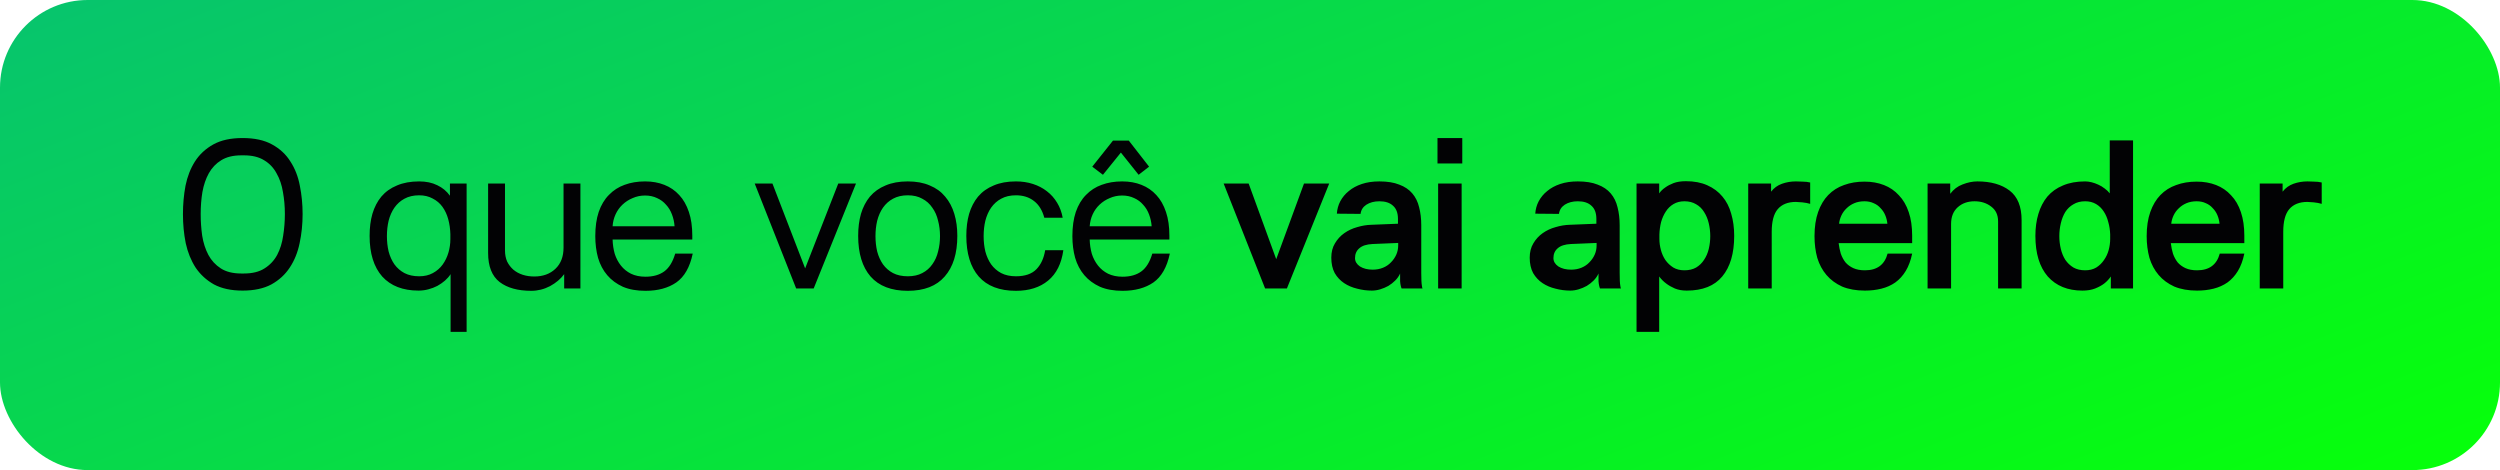
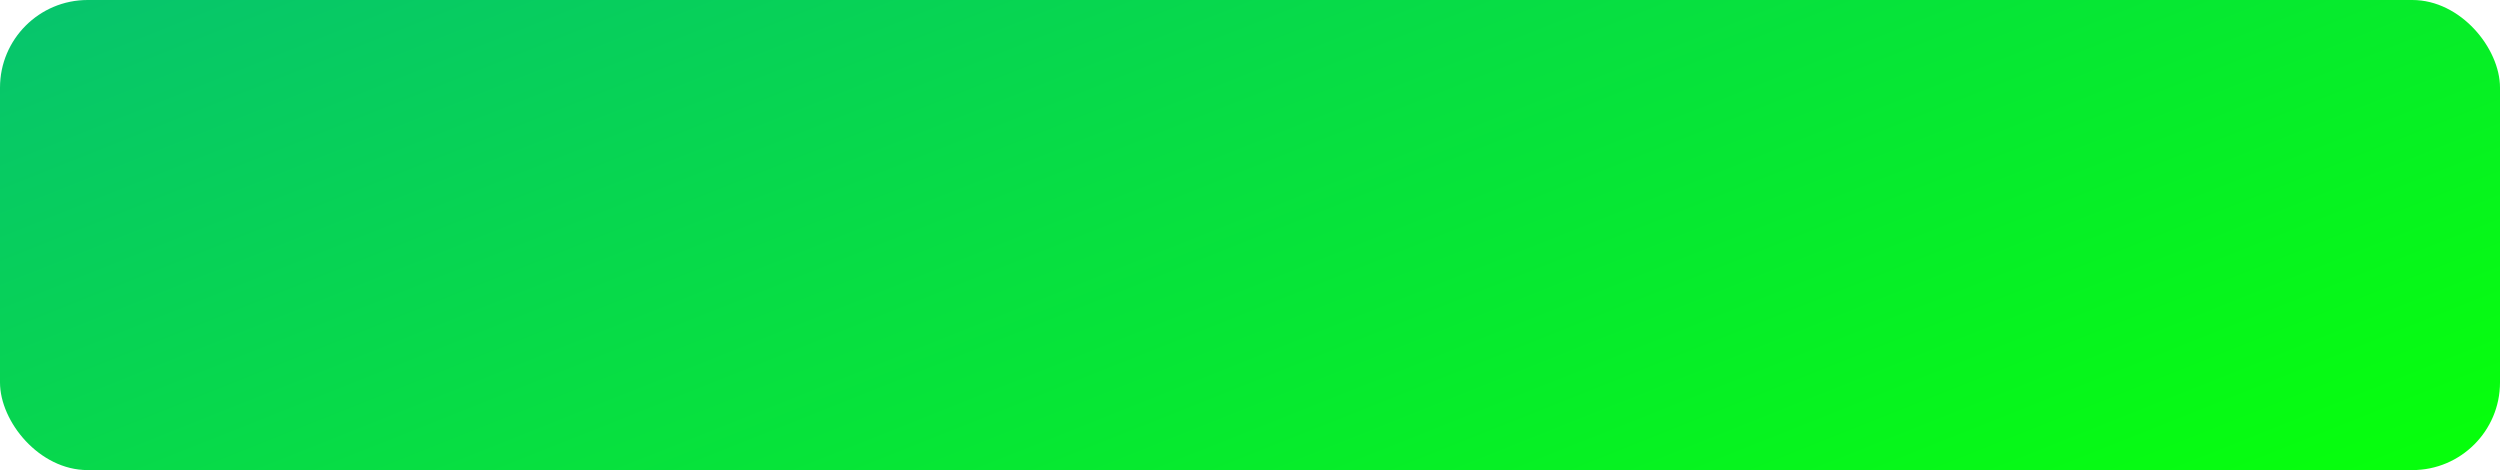
<svg xmlns="http://www.w3.org/2000/svg" width="234" height="44" viewBox="0 0 234 44" fill="none">
  <rect width="234" height="44" rx="8.205" fill="url(#paint0_linear_8757_15172)" />
-   <path d="M22.704 12.92C23.824 12.92 24.744 13.12 25.464 13.52C26.197 13.92 26.77 14.453 27.184 15.12C27.61 15.773 27.904 16.527 28.064 17.38C28.237 18.233 28.324 19.12 28.324 20.04C28.324 20.987 28.23 21.893 28.044 22.76C27.87 23.613 27.564 24.373 27.124 25.04C26.697 25.693 26.124 26.22 25.404 26.62C24.684 27.007 23.784 27.2 22.704 27.2C21.637 27.2 20.744 27.007 20.024 26.62C19.317 26.22 18.744 25.693 18.304 25.04C17.877 24.373 17.57 23.613 17.384 22.76C17.21 21.893 17.124 20.987 17.124 20.04C17.124 19.12 17.204 18.233 17.364 17.38C17.537 16.527 17.83 15.773 18.244 15.12C18.67 14.453 19.244 13.92 19.964 13.52C20.684 13.12 21.597 12.92 22.704 12.92ZM22.824 25.6C23.624 25.6 24.27 25.44 24.764 25.12C25.27 24.8 25.664 24.38 25.944 23.86C26.224 23.327 26.41 22.727 26.504 22.06C26.61 21.393 26.664 20.72 26.664 20.04C26.664 19.32 26.604 18.633 26.484 17.98C26.377 17.313 26.177 16.727 25.884 16.22C25.604 15.7 25.217 15.293 24.724 15C24.23 14.693 23.604 14.54 22.844 14.54H22.584C21.824 14.54 21.197 14.693 20.704 15C20.224 15.293 19.837 15.7 19.544 16.22C19.264 16.727 19.064 17.313 18.944 17.98C18.837 18.633 18.784 19.32 18.784 20.04C18.784 20.72 18.83 21.393 18.924 22.06C19.03 22.727 19.224 23.327 19.504 23.86C19.784 24.38 20.17 24.8 20.664 25.12C21.157 25.44 21.797 25.6 22.584 25.6H22.824ZM42.175 25.66C42.041 25.873 41.868 26.073 41.655 26.26C41.441 26.447 41.201 26.613 40.935 26.76C40.681 26.893 40.401 27 40.095 27.08C39.801 27.16 39.495 27.2 39.175 27.2C37.708 27.2 36.575 26.76 35.775 25.88C34.988 24.987 34.595 23.72 34.595 22.08C34.595 21.32 34.681 20.633 34.855 20.02C35.041 19.393 35.321 18.853 35.695 18.4C36.081 17.947 36.568 17.6 37.155 17.36C37.741 17.107 38.435 16.98 39.235 16.98C39.888 16.98 40.455 17.1 40.935 17.34C41.415 17.567 41.808 17.893 42.115 18.32V17.18H43.675V31.06H42.175V25.66ZM39.235 18.28C38.701 18.28 38.241 18.387 37.855 18.6C37.481 18.8 37.168 19.08 36.915 19.44C36.675 19.787 36.495 20.193 36.375 20.66C36.268 21.113 36.215 21.593 36.215 22.1C36.215 22.607 36.268 23.087 36.375 23.54C36.495 23.993 36.675 24.393 36.915 24.74C37.168 25.087 37.481 25.36 37.855 25.56C38.241 25.76 38.701 25.86 39.235 25.86C39.728 25.86 40.155 25.76 40.515 25.56C40.888 25.36 41.195 25.093 41.435 24.76C41.675 24.427 41.855 24.053 41.975 23.64C42.095 23.227 42.155 22.807 42.155 22.38V21.92C42.141 21.427 42.075 20.96 41.955 20.52C41.835 20.08 41.655 19.693 41.415 19.36C41.175 19.027 40.868 18.767 40.495 18.58C40.135 18.38 39.715 18.28 39.235 18.28ZM52.807 27V25.66C52.487 26.1 52.047 26.473 51.487 26.78C50.927 27.073 50.341 27.22 49.727 27.22C48.474 27.22 47.487 26.947 46.767 26.4C46.047 25.84 45.687 24.933 45.687 23.68V17.18H47.267V23.44C47.267 23.827 47.334 24.173 47.467 24.48C47.614 24.773 47.807 25.027 48.047 25.24C48.301 25.453 48.594 25.613 48.927 25.72C49.261 25.827 49.621 25.88 50.007 25.88C50.821 25.88 51.481 25.64 51.987 25.16C52.494 24.68 52.747 24.02 52.747 23.18V17.18H54.327V27H52.807ZM57.339 21.18H63.139C63.112 20.793 63.032 20.427 62.899 20.08C62.766 19.72 62.579 19.413 62.339 19.16C62.112 18.893 61.832 18.687 61.499 18.54C61.166 18.38 60.792 18.3 60.379 18.3C59.965 18.3 59.579 18.38 59.219 18.54C58.859 18.687 58.539 18.893 58.259 19.16C57.992 19.413 57.779 19.713 57.619 20.06C57.459 20.407 57.365 20.78 57.339 21.18ZM64.839 23.74C64.572 25.007 64.059 25.907 63.299 26.44C62.539 26.96 61.579 27.22 60.419 27.22C59.592 27.22 58.886 27.093 58.299 26.84C57.712 26.573 57.225 26.213 56.839 25.76C56.452 25.307 56.166 24.767 55.979 24.14C55.806 23.513 55.719 22.833 55.719 22.1C55.719 21.233 55.825 20.48 56.039 19.84C56.266 19.187 56.586 18.653 56.999 18.24C57.412 17.813 57.899 17.5 58.459 17.3C59.032 17.087 59.672 16.98 60.379 16.98C61.045 16.98 61.645 17.087 62.179 17.3C62.725 17.513 63.192 17.833 63.579 18.26C63.965 18.673 64.266 19.2 64.479 19.84C64.692 20.467 64.799 21.207 64.799 22.06V22.42H57.339C57.352 22.887 57.419 23.333 57.539 23.76C57.672 24.173 57.865 24.54 58.119 24.86C58.372 25.18 58.685 25.433 59.059 25.62C59.446 25.807 59.899 25.9 60.419 25.9C61.139 25.9 61.725 25.733 62.179 25.4C62.632 25.067 62.972 24.513 63.199 23.74H64.839ZM75.361 25.12L78.461 17.18H80.121L76.161 27H74.521L70.641 17.18H72.301L75.361 25.12ZM84.965 16.98C85.765 16.98 86.452 17.107 87.025 17.36C87.612 17.6 88.092 17.947 88.465 18.4C88.852 18.853 89.138 19.393 89.325 20.02C89.512 20.633 89.605 21.32 89.605 22.08C89.605 23.72 89.212 24.987 88.425 25.88C87.652 26.773 86.498 27.22 84.965 27.22C83.432 27.22 82.272 26.773 81.485 25.88C80.712 24.987 80.325 23.72 80.325 22.08C80.325 21.32 80.412 20.633 80.585 20.02C80.772 19.393 81.052 18.853 81.425 18.4C81.812 17.947 82.298 17.6 82.885 17.36C83.472 17.107 84.165 16.98 84.965 16.98ZM84.965 18.28C84.432 18.28 83.972 18.387 83.585 18.6C83.212 18.8 82.898 19.08 82.645 19.44C82.405 19.787 82.225 20.193 82.105 20.66C81.998 21.113 81.945 21.593 81.945 22.1C81.945 22.607 81.998 23.087 82.105 23.54C82.225 23.993 82.405 24.393 82.645 24.74C82.898 25.087 83.212 25.36 83.585 25.56C83.972 25.76 84.432 25.86 84.965 25.86C85.498 25.86 85.952 25.76 86.325 25.56C86.712 25.36 87.025 25.087 87.265 24.74C87.518 24.393 87.698 23.993 87.805 23.54C87.925 23.087 87.985 22.607 87.985 22.1C87.985 21.593 87.925 21.113 87.805 20.66C87.698 20.193 87.518 19.787 87.265 19.44C87.025 19.08 86.712 18.8 86.325 18.6C85.952 18.387 85.498 18.28 84.965 18.28ZM97.748 20.38C97.561 19.687 97.241 19.167 96.788 18.82C96.334 18.46 95.768 18.28 95.088 18.28C94.554 18.28 94.094 18.387 93.708 18.6C93.334 18.8 93.021 19.08 92.768 19.44C92.528 19.787 92.348 20.193 92.228 20.66C92.121 21.113 92.068 21.593 92.068 22.1C92.068 22.607 92.121 23.087 92.228 23.54C92.348 23.993 92.528 24.393 92.768 24.74C93.021 25.087 93.334 25.36 93.708 25.56C94.094 25.76 94.554 25.86 95.088 25.86C95.941 25.86 96.581 25.64 97.008 25.2C97.434 24.76 97.708 24.167 97.828 23.42H99.528C99.354 24.673 98.881 25.62 98.108 26.26C97.334 26.9 96.328 27.22 95.088 27.22C93.554 27.22 92.394 26.773 91.608 25.88C90.834 24.987 90.448 23.72 90.448 22.08C90.448 21.32 90.534 20.633 90.708 20.02C90.894 19.393 91.174 18.853 91.548 18.4C91.934 17.947 92.421 17.6 93.008 17.36C93.594 17.107 94.288 16.98 95.088 16.98C95.661 16.98 96.194 17.06 96.688 17.22C97.181 17.38 97.614 17.607 97.988 17.9C98.374 18.193 98.694 18.553 98.948 18.98C99.201 19.393 99.374 19.86 99.468 20.38H97.748ZM104.175 13.16H105.655L107.555 15.6L106.575 16.36L104.915 14.28L103.235 16.36L102.235 15.6L104.175 13.16ZM101.995 21.18H107.795C107.768 20.793 107.688 20.427 107.555 20.08C107.422 19.72 107.235 19.413 106.995 19.16C106.768 18.893 106.488 18.687 106.155 18.54C105.822 18.38 105.448 18.3 105.035 18.3C104.622 18.3 104.235 18.38 103.875 18.54C103.515 18.687 103.195 18.893 102.915 19.16C102.648 19.413 102.435 19.713 102.275 20.06C102.115 20.407 102.022 20.78 101.995 21.18ZM109.495 23.74C109.228 25.007 108.715 25.907 107.955 26.44C107.195 26.96 106.235 27.22 105.075 27.22C104.248 27.22 103.542 27.093 102.955 26.84C102.368 26.573 101.882 26.213 101.495 25.76C101.108 25.307 100.822 24.767 100.635 24.14C100.462 23.513 100.375 22.833 100.375 22.1C100.375 21.233 100.482 20.48 100.695 19.84C100.922 19.187 101.242 18.653 101.655 18.24C102.068 17.813 102.555 17.5 103.115 17.3C103.688 17.087 104.328 16.98 105.035 16.98C105.702 16.98 106.302 17.087 106.835 17.3C107.382 17.513 107.848 17.833 108.235 18.26C108.622 18.673 108.922 19.2 109.135 19.84C109.348 20.467 109.455 21.207 109.455 22.06V22.42H101.995C102.008 22.887 102.075 23.333 102.195 23.76C102.328 24.173 102.522 24.54 102.775 24.86C103.028 25.18 103.342 25.433 103.715 25.62C104.102 25.807 104.555 25.9 105.075 25.9C105.795 25.9 106.382 25.733 106.835 25.4C107.288 25.067 107.628 24.513 107.855 23.74H109.495ZM119.454 24.26L122.054 17.18H124.414L120.454 27H118.414L114.534 17.18H116.874L119.454 24.26ZM130.87 22.74L128.47 22.84C127.91 22.867 127.496 23 127.23 23.24C126.963 23.467 126.83 23.773 126.83 24.16C126.83 24.467 126.983 24.727 127.29 24.94C127.61 25.14 128.01 25.24 128.49 25.24C128.836 25.24 129.156 25.18 129.45 25.06C129.743 24.94 129.99 24.773 130.19 24.56C130.403 24.347 130.57 24.107 130.69 23.84C130.81 23.573 130.87 23.287 130.87 22.98V22.74ZM125.13 20C125.156 19.587 125.263 19.2 125.45 18.84C125.65 18.467 125.916 18.147 126.25 17.88C126.583 17.6 126.99 17.38 127.47 17.22C127.95 17.06 128.496 16.98 129.11 16.98C129.856 16.98 130.476 17.08 130.97 17.28C131.476 17.467 131.883 17.74 132.19 18.1C132.496 18.46 132.71 18.893 132.83 19.4C132.963 19.907 133.03 20.467 133.03 21.08V25.54C133.03 26.14 133.05 26.54 133.09 26.74C133.103 26.873 133.123 26.96 133.15 27H131.19C131.163 26.947 131.136 26.86 131.11 26.74C131.083 26.633 131.063 26.493 131.05 26.32C131.05 26.147 131.05 25.907 131.05 25.6C130.943 25.84 130.79 26.06 130.59 26.26C130.403 26.447 130.19 26.613 129.95 26.76C129.71 26.893 129.456 27 129.19 27.08C128.923 27.16 128.663 27.2 128.41 27.2C127.943 27.2 127.483 27.14 127.03 27.02C126.576 26.913 126.17 26.74 125.81 26.5C125.45 26.26 125.156 25.947 124.93 25.56C124.716 25.16 124.61 24.68 124.61 24.12C124.61 23.6 124.723 23.153 124.95 22.78C125.176 22.393 125.47 22.073 125.83 21.82C126.19 21.567 126.59 21.38 127.03 21.26C127.47 21.127 127.91 21.053 128.35 21.04L130.85 20.94V20.5C130.85 19.94 130.696 19.527 130.39 19.26C130.096 18.98 129.67 18.84 129.11 18.84C128.63 18.84 128.223 18.947 127.89 19.16C127.57 19.373 127.39 19.66 127.35 20.02L125.13 20ZM134.609 27V17.18H136.809V27H134.609ZM134.549 15.3V12.92H136.869V15.3H134.549ZM149.441 22.74L147.041 22.84C146.481 22.867 146.068 23 145.801 23.24C145.534 23.467 145.401 23.773 145.401 24.16C145.401 24.467 145.554 24.727 145.861 24.94C146.181 25.14 146.581 25.24 147.061 25.24C147.408 25.24 147.728 25.18 148.021 25.06C148.314 24.94 148.561 24.773 148.761 24.56C148.974 24.347 149.141 24.107 149.261 23.84C149.381 23.573 149.441 23.287 149.441 22.98V22.74ZM143.701 20C143.728 19.587 143.834 19.2 144.021 18.84C144.221 18.467 144.488 18.147 144.821 17.88C145.154 17.6 145.561 17.38 146.041 17.22C146.521 17.06 147.068 16.98 147.681 16.98C148.428 16.98 149.048 17.08 149.541 17.28C150.048 17.467 150.454 17.74 150.761 18.1C151.068 18.46 151.281 18.893 151.401 19.4C151.534 19.907 151.601 20.467 151.601 21.08V25.54C151.601 26.14 151.621 26.54 151.661 26.74C151.674 26.873 151.694 26.96 151.721 27H149.761C149.734 26.947 149.708 26.86 149.681 26.74C149.654 26.633 149.634 26.493 149.621 26.32C149.621 26.147 149.621 25.907 149.621 25.6C149.514 25.84 149.361 26.06 149.161 26.26C148.974 26.447 148.761 26.613 148.521 26.76C148.281 26.893 148.028 27 147.761 27.08C147.494 27.16 147.234 27.2 146.981 27.2C146.514 27.2 146.054 27.14 145.601 27.02C145.148 26.913 144.741 26.74 144.381 26.5C144.021 26.26 143.728 25.947 143.501 25.56C143.288 25.16 143.181 24.68 143.181 24.12C143.181 23.6 143.294 23.153 143.521 22.78C143.748 22.393 144.041 22.073 144.401 21.82C144.761 21.567 145.161 21.38 145.601 21.26C146.041 21.127 146.481 21.053 146.921 21.04L149.421 20.94V20.5C149.421 19.94 149.268 19.527 148.961 19.26C148.668 18.98 148.241 18.84 147.681 18.84C147.201 18.84 146.794 18.947 146.461 19.16C146.141 19.373 145.961 19.66 145.921 20.02L143.701 20ZM155.3 31.06H153.18V17.18H155.3V18.1C155.447 17.887 155.64 17.7 155.88 17.54C156.08 17.393 156.333 17.26 156.64 17.14C156.96 17.02 157.347 16.96 157.8 16.96C158.573 16.96 159.24 17.087 159.8 17.34C160.373 17.593 160.847 17.947 161.22 18.4C161.593 18.84 161.867 19.373 162.04 20C162.227 20.627 162.32 21.32 162.32 22.08C162.32 23.72 161.947 24.987 161.2 25.88C160.467 26.76 159.36 27.2 157.88 27.2C157.453 27.2 157.08 27.133 156.76 27C156.453 26.867 156.187 26.713 155.96 26.54C155.707 26.353 155.487 26.133 155.3 25.88V31.06ZM157.66 18.84C157.273 18.84 156.933 18.927 156.64 19.1C156.347 19.273 156.107 19.507 155.92 19.8C155.733 20.08 155.587 20.407 155.48 20.78C155.387 21.153 155.333 21.54 155.32 21.94V22.36C155.32 22.707 155.367 23.053 155.46 23.4C155.553 23.747 155.693 24.06 155.88 24.34C156.08 24.62 156.327 24.853 156.62 25.04C156.913 25.213 157.26 25.3 157.66 25.3C158.087 25.3 158.453 25.213 158.76 25.04C159.067 24.853 159.313 24.613 159.5 24.32C159.7 24.027 159.847 23.687 159.94 23.3C160.033 22.913 160.08 22.513 160.08 22.1C160.08 21.687 160.033 21.287 159.94 20.9C159.847 20.5 159.7 20.147 159.5 19.84C159.313 19.533 159.067 19.293 158.76 19.12C158.453 18.933 158.087 18.84 157.66 18.84ZM168.093 18.9C167.347 18.9 166.78 19.127 166.393 19.58C166.02 20.02 165.833 20.727 165.833 21.7V27H163.633V17.18H165.773V17.94C166.04 17.593 166.38 17.347 166.793 17.2C167.207 17.053 167.64 16.98 168.093 16.98C168.253 16.98 168.46 16.987 168.713 17C168.967 17 169.207 17.027 169.433 17.08V19.08C169.207 19.013 168.96 18.967 168.693 18.94C168.427 18.913 168.227 18.9 168.093 18.9ZM176.658 20.94C176.632 20.66 176.565 20.393 176.458 20.14C176.352 19.887 176.205 19.667 176.018 19.48C175.845 19.28 175.632 19.127 175.378 19.02C175.125 18.9 174.838 18.84 174.518 18.84C174.158 18.84 173.838 18.9 173.558 19.02C173.278 19.14 173.038 19.3 172.838 19.5C172.638 19.687 172.478 19.907 172.358 20.16C172.238 20.413 172.165 20.673 172.138 20.94H176.658ZM178.978 23.74C178.845 24.38 178.645 24.92 178.378 25.36C178.112 25.8 177.785 26.16 177.398 26.44C177.012 26.707 176.578 26.9 176.098 27.02C175.618 27.14 175.105 27.2 174.558 27.2C173.732 27.2 173.018 27.073 172.418 26.82C171.832 26.553 171.345 26.193 170.958 25.74C170.572 25.287 170.285 24.753 170.098 24.14C169.925 23.513 169.838 22.833 169.838 22.1C169.838 21.233 169.952 20.48 170.178 19.84C170.405 19.2 170.718 18.673 171.118 18.26C171.532 17.833 172.025 17.52 172.598 17.32C173.172 17.107 173.812 17 174.518 17C175.185 17 175.792 17.107 176.338 17.32C176.885 17.533 177.352 17.853 177.738 18.28C178.138 18.693 178.445 19.22 178.658 19.86C178.872 20.487 178.978 21.22 178.978 22.06V22.76H172.098C172.138 23.107 172.205 23.433 172.298 23.74C172.405 24.047 172.552 24.32 172.738 24.56C172.938 24.787 173.185 24.967 173.478 25.1C173.772 25.233 174.132 25.3 174.558 25.3C175.692 25.3 176.398 24.78 176.678 23.74H178.978ZM182.541 17.18V18.14C182.848 17.727 183.235 17.433 183.701 17.26C184.181 17.073 184.641 16.98 185.081 16.98C186.348 16.98 187.355 17.267 188.101 17.84C188.848 18.413 189.221 19.333 189.221 20.6V27H187.021V20.72C187.021 20.12 186.808 19.66 186.381 19.34C185.955 19.007 185.435 18.84 184.821 18.84C184.181 18.84 183.655 19.027 183.241 19.4C182.828 19.773 182.621 20.293 182.621 20.96V27H180.421V17.18H182.541ZM197.573 25.88C197.4 26.133 197.193 26.353 196.953 26.54C196.726 26.713 196.446 26.867 196.113 27C195.78 27.133 195.38 27.2 194.913 27.2C193.54 27.2 192.46 26.76 191.673 25.88C190.9 24.987 190.513 23.72 190.513 22.08C190.513 21.32 190.606 20.633 190.793 20.02C190.98 19.393 191.26 18.853 191.633 18.4C192.02 17.947 192.506 17.6 193.093 17.36C193.68 17.107 194.373 16.98 195.173 16.98C195.36 16.98 195.56 17.007 195.773 17.06C195.986 17.113 196.193 17.187 196.393 17.28C196.606 17.373 196.806 17.493 196.993 17.64C197.18 17.773 197.34 17.927 197.473 18.1V13.14H199.653V27H197.573V25.88ZM195.173 18.84C194.746 18.84 194.38 18.933 194.073 19.12C193.766 19.293 193.513 19.533 193.313 19.84C193.126 20.147 192.986 20.5 192.893 20.9C192.8 21.287 192.753 21.687 192.753 22.1C192.753 22.513 192.8 22.913 192.893 23.3C192.986 23.687 193.126 24.027 193.313 24.32C193.513 24.613 193.766 24.853 194.073 25.04C194.38 25.213 194.746 25.3 195.173 25.3C195.573 25.3 195.92 25.213 196.213 25.04C196.506 24.853 196.746 24.62 196.933 24.34C197.133 24.06 197.28 23.747 197.373 23.4C197.466 23.053 197.513 22.707 197.513 22.36V21.94C197.5 21.54 197.44 21.153 197.333 20.78C197.24 20.407 197.1 20.08 196.913 19.8C196.726 19.507 196.486 19.273 196.193 19.1C195.9 18.927 195.56 18.84 195.173 18.84ZM207.749 20.94C207.722 20.66 207.656 20.393 207.549 20.14C207.442 19.887 207.296 19.667 207.109 19.48C206.936 19.28 206.722 19.127 206.469 19.02C206.216 18.9 205.929 18.84 205.609 18.84C205.249 18.84 204.929 18.9 204.649 19.02C204.369 19.14 204.129 19.3 203.929 19.5C203.729 19.687 203.569 19.907 203.449 20.16C203.329 20.413 203.256 20.673 203.229 20.94H207.749ZM210.069 23.74C209.936 24.38 209.736 24.92 209.469 25.36C209.202 25.8 208.876 26.16 208.489 26.44C208.102 26.707 207.669 26.9 207.189 27.02C206.709 27.14 206.196 27.2 205.649 27.2C204.822 27.2 204.109 27.073 203.509 26.82C202.922 26.553 202.436 26.193 202.049 25.74C201.662 25.287 201.376 24.753 201.189 24.14C201.016 23.513 200.929 22.833 200.929 22.1C200.929 21.233 201.042 20.48 201.269 19.84C201.496 19.2 201.809 18.673 202.209 18.26C202.622 17.833 203.116 17.52 203.689 17.32C204.262 17.107 204.902 17 205.609 17C206.276 17 206.882 17.107 207.429 17.32C207.976 17.533 208.442 17.853 208.829 18.28C209.229 18.693 209.536 19.22 209.749 19.86C209.962 20.487 210.069 21.22 210.069 22.06V22.76H203.189C203.229 23.107 203.296 23.433 203.389 23.74C203.496 24.047 203.642 24.32 203.829 24.56C204.029 24.787 204.276 24.967 204.569 25.1C204.862 25.233 205.222 25.3 205.649 25.3C206.782 25.3 207.489 24.78 207.769 23.74H210.069ZM215.972 18.9C215.225 18.9 214.659 19.127 214.272 19.58C213.899 20.02 213.712 20.727 213.712 21.7V27H211.512V17.18H213.652V17.94C213.919 17.593 214.259 17.347 214.672 17.2C215.085 17.053 215.519 16.98 215.972 16.98C216.132 16.98 216.339 16.987 216.592 17C216.845 17 217.085 17.027 217.312 17.08V19.08C217.085 19.013 216.839 18.967 216.572 18.94C216.305 18.913 216.105 18.9 215.972 18.9Z" fill="#020204" />
  <defs>
    <linearGradient id="paint0_linear_8757_15172" x1="6.10527e-07" y1="3.231" x2="44.572" y2="114.986" gradientUnits="userSpaceOnUse">
      <stop stop-color="#07C56C" />
      <stop offset="1" stop-color="#06FF0C" />
    </linearGradient>
  </defs>
</svg>